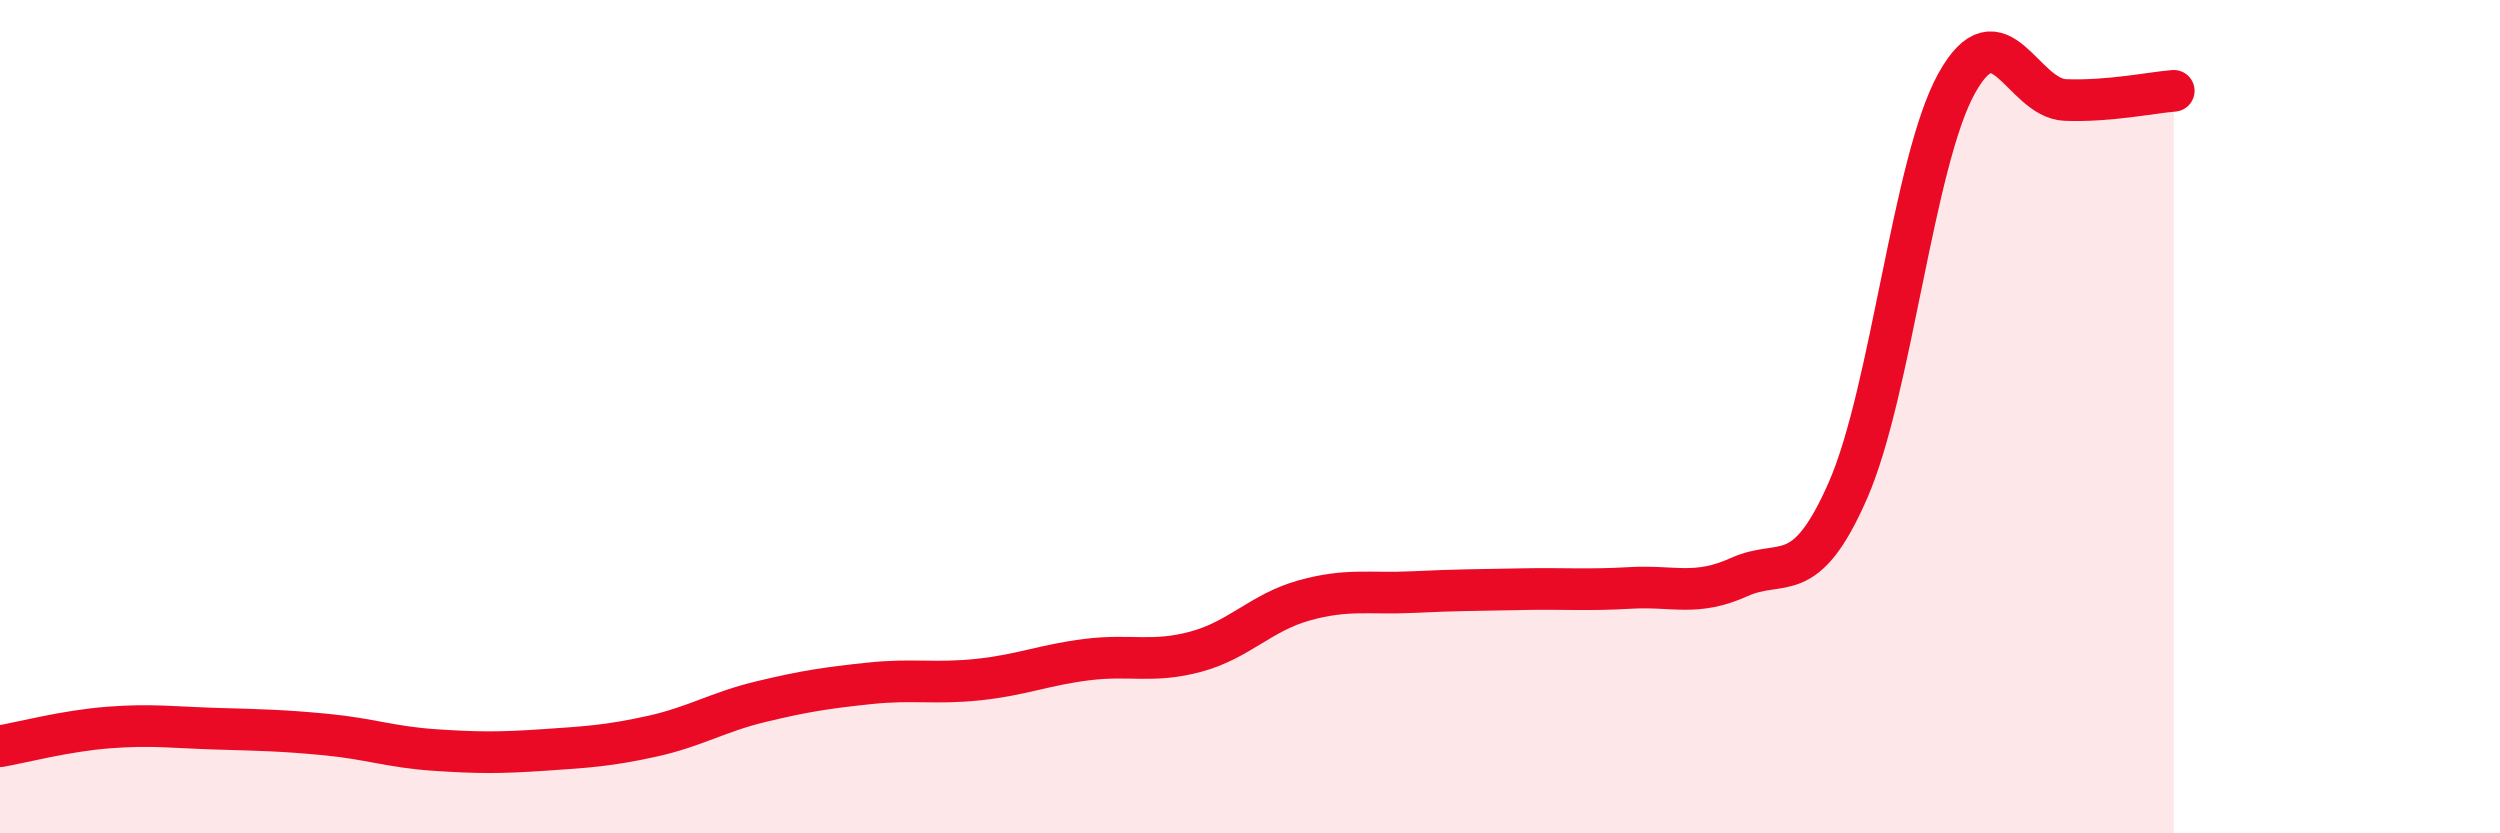
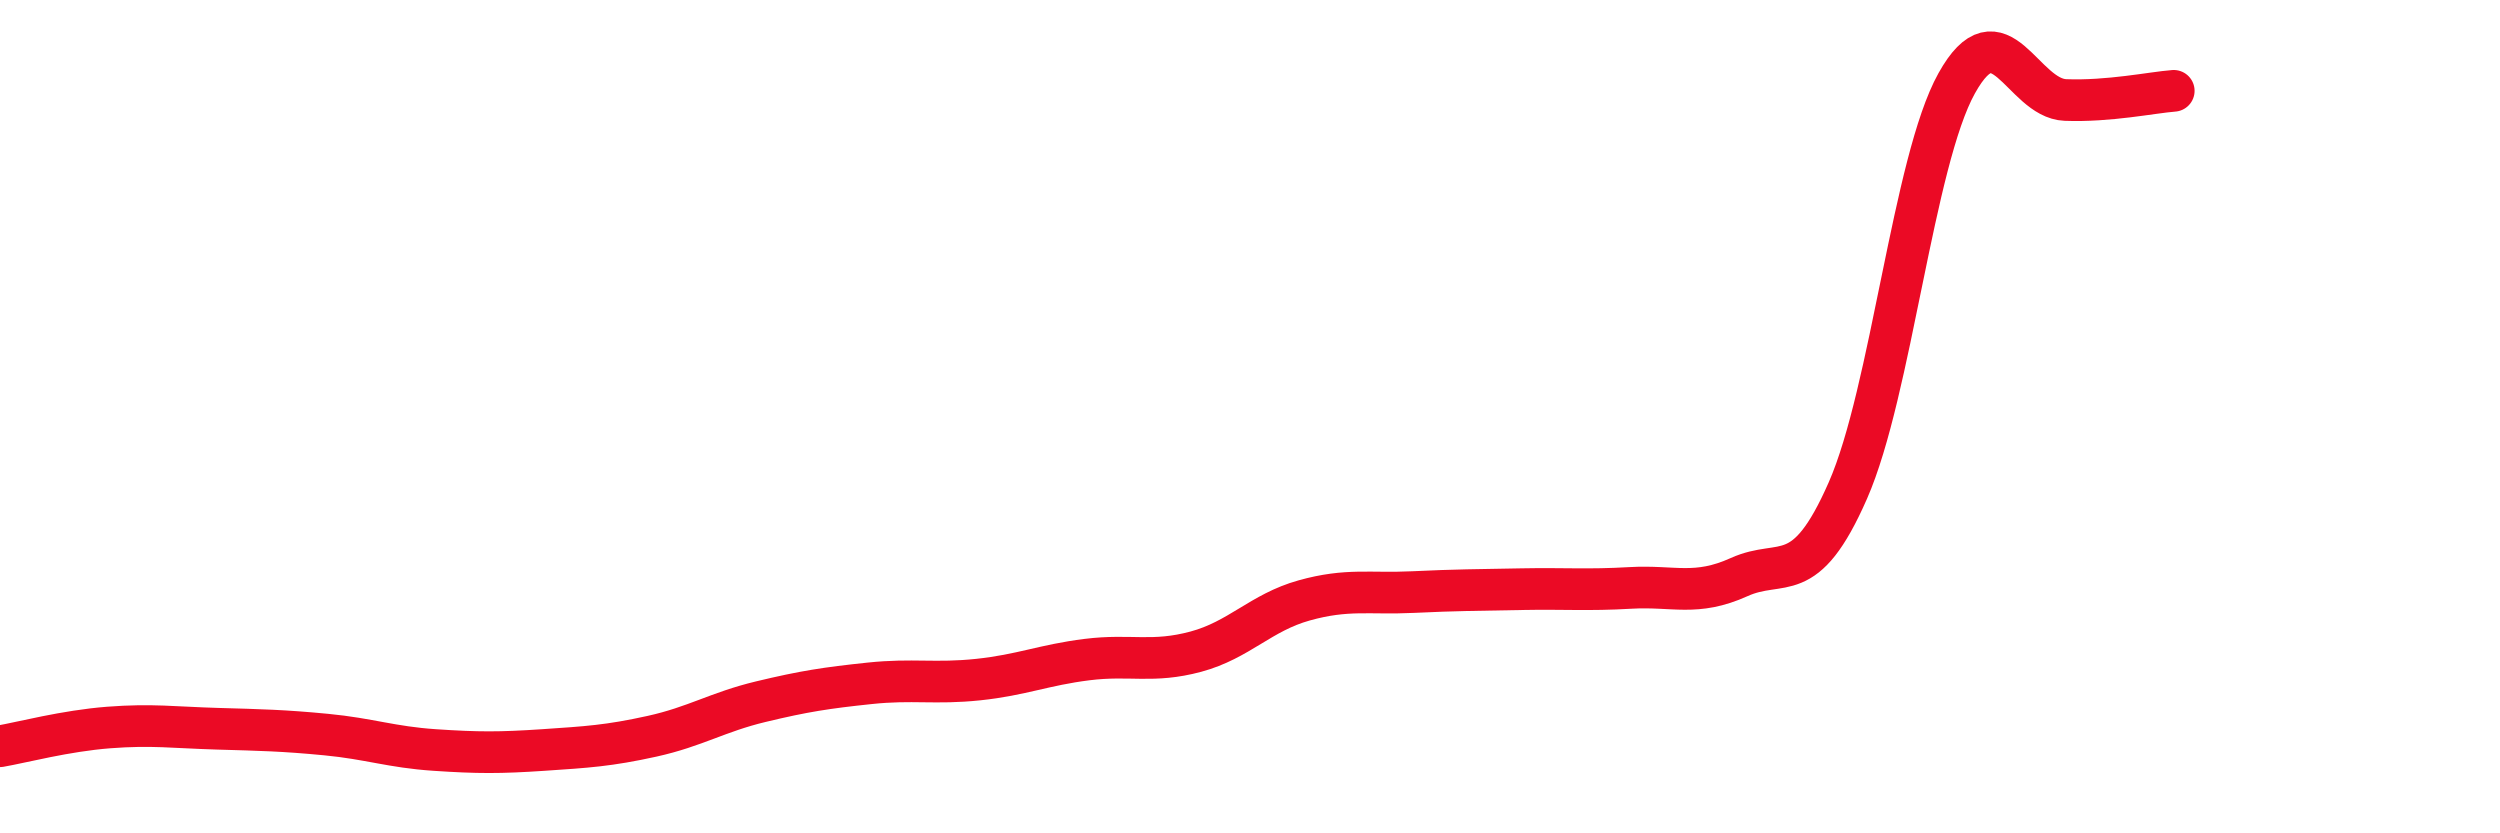
<svg xmlns="http://www.w3.org/2000/svg" width="60" height="20" viewBox="0 0 60 20">
-   <path d="M 0,17.91 C 0.52,17.82 1.57,17.54 2.61,17.46 C 3.65,17.38 4.18,17.46 5.22,17.49 C 6.26,17.52 6.79,17.53 7.83,17.63 C 8.87,17.73 9.39,17.93 10.43,18 C 11.47,18.07 12,18.07 13.04,18 C 14.08,17.93 14.61,17.9 15.65,17.67 C 16.69,17.44 17.22,17.09 18.26,16.84 C 19.3,16.59 19.83,16.51 20.87,16.4 C 21.91,16.29 22.44,16.42 23.48,16.31 C 24.52,16.2 25.05,15.96 26.09,15.83 C 27.13,15.7 27.66,15.92 28.7,15.64 C 29.74,15.36 30.26,14.7 31.3,14.41 C 32.34,14.12 32.87,14.26 33.91,14.21 C 34.95,14.16 35.48,14.16 36.52,14.14 C 37.56,14.12 38.09,14.17 39.13,14.11 C 40.17,14.05 40.7,14.32 41.74,13.85 C 42.78,13.38 43.31,14.14 44.35,11.77 C 45.39,9.4 45.92,3.87 46.96,2 C 48,0.13 48.53,2.36 49.57,2.4 C 50.61,2.44 51.65,2.22 52.17,2.18L52.17 20L0 20Z" fill="#EB0A25" opacity="0.1" stroke-linecap="round" stroke-linejoin="round" />
  <path d="M 0,17.91 C 0.52,17.82 1.57,17.54 2.61,17.46 C 3.65,17.38 4.18,17.46 5.22,17.49 C 6.26,17.52 6.79,17.53 7.83,17.63 C 8.87,17.73 9.39,17.93 10.43,18 C 11.47,18.07 12,18.07 13.04,18 C 14.08,17.93 14.61,17.9 15.65,17.67 C 16.69,17.44 17.22,17.09 18.26,16.84 C 19.3,16.59 19.83,16.51 20.87,16.4 C 21.91,16.29 22.44,16.42 23.48,16.31 C 24.52,16.2 25.05,15.96 26.09,15.83 C 27.13,15.7 27.66,15.92 28.7,15.64 C 29.74,15.36 30.26,14.7 31.3,14.41 C 32.34,14.12 32.87,14.26 33.91,14.21 C 34.95,14.16 35.48,14.16 36.52,14.14 C 37.56,14.12 38.09,14.17 39.13,14.11 C 40.17,14.05 40.7,14.32 41.74,13.85 C 42.78,13.38 43.31,14.14 44.35,11.77 C 45.39,9.4 45.92,3.87 46.96,2 C 48,0.13 48.53,2.36 49.57,2.4 C 50.61,2.44 51.65,2.22 52.17,2.18" stroke="#EB0A25" stroke-width="1" fill="none" stroke-linecap="round" stroke-linejoin="round" />
</svg>